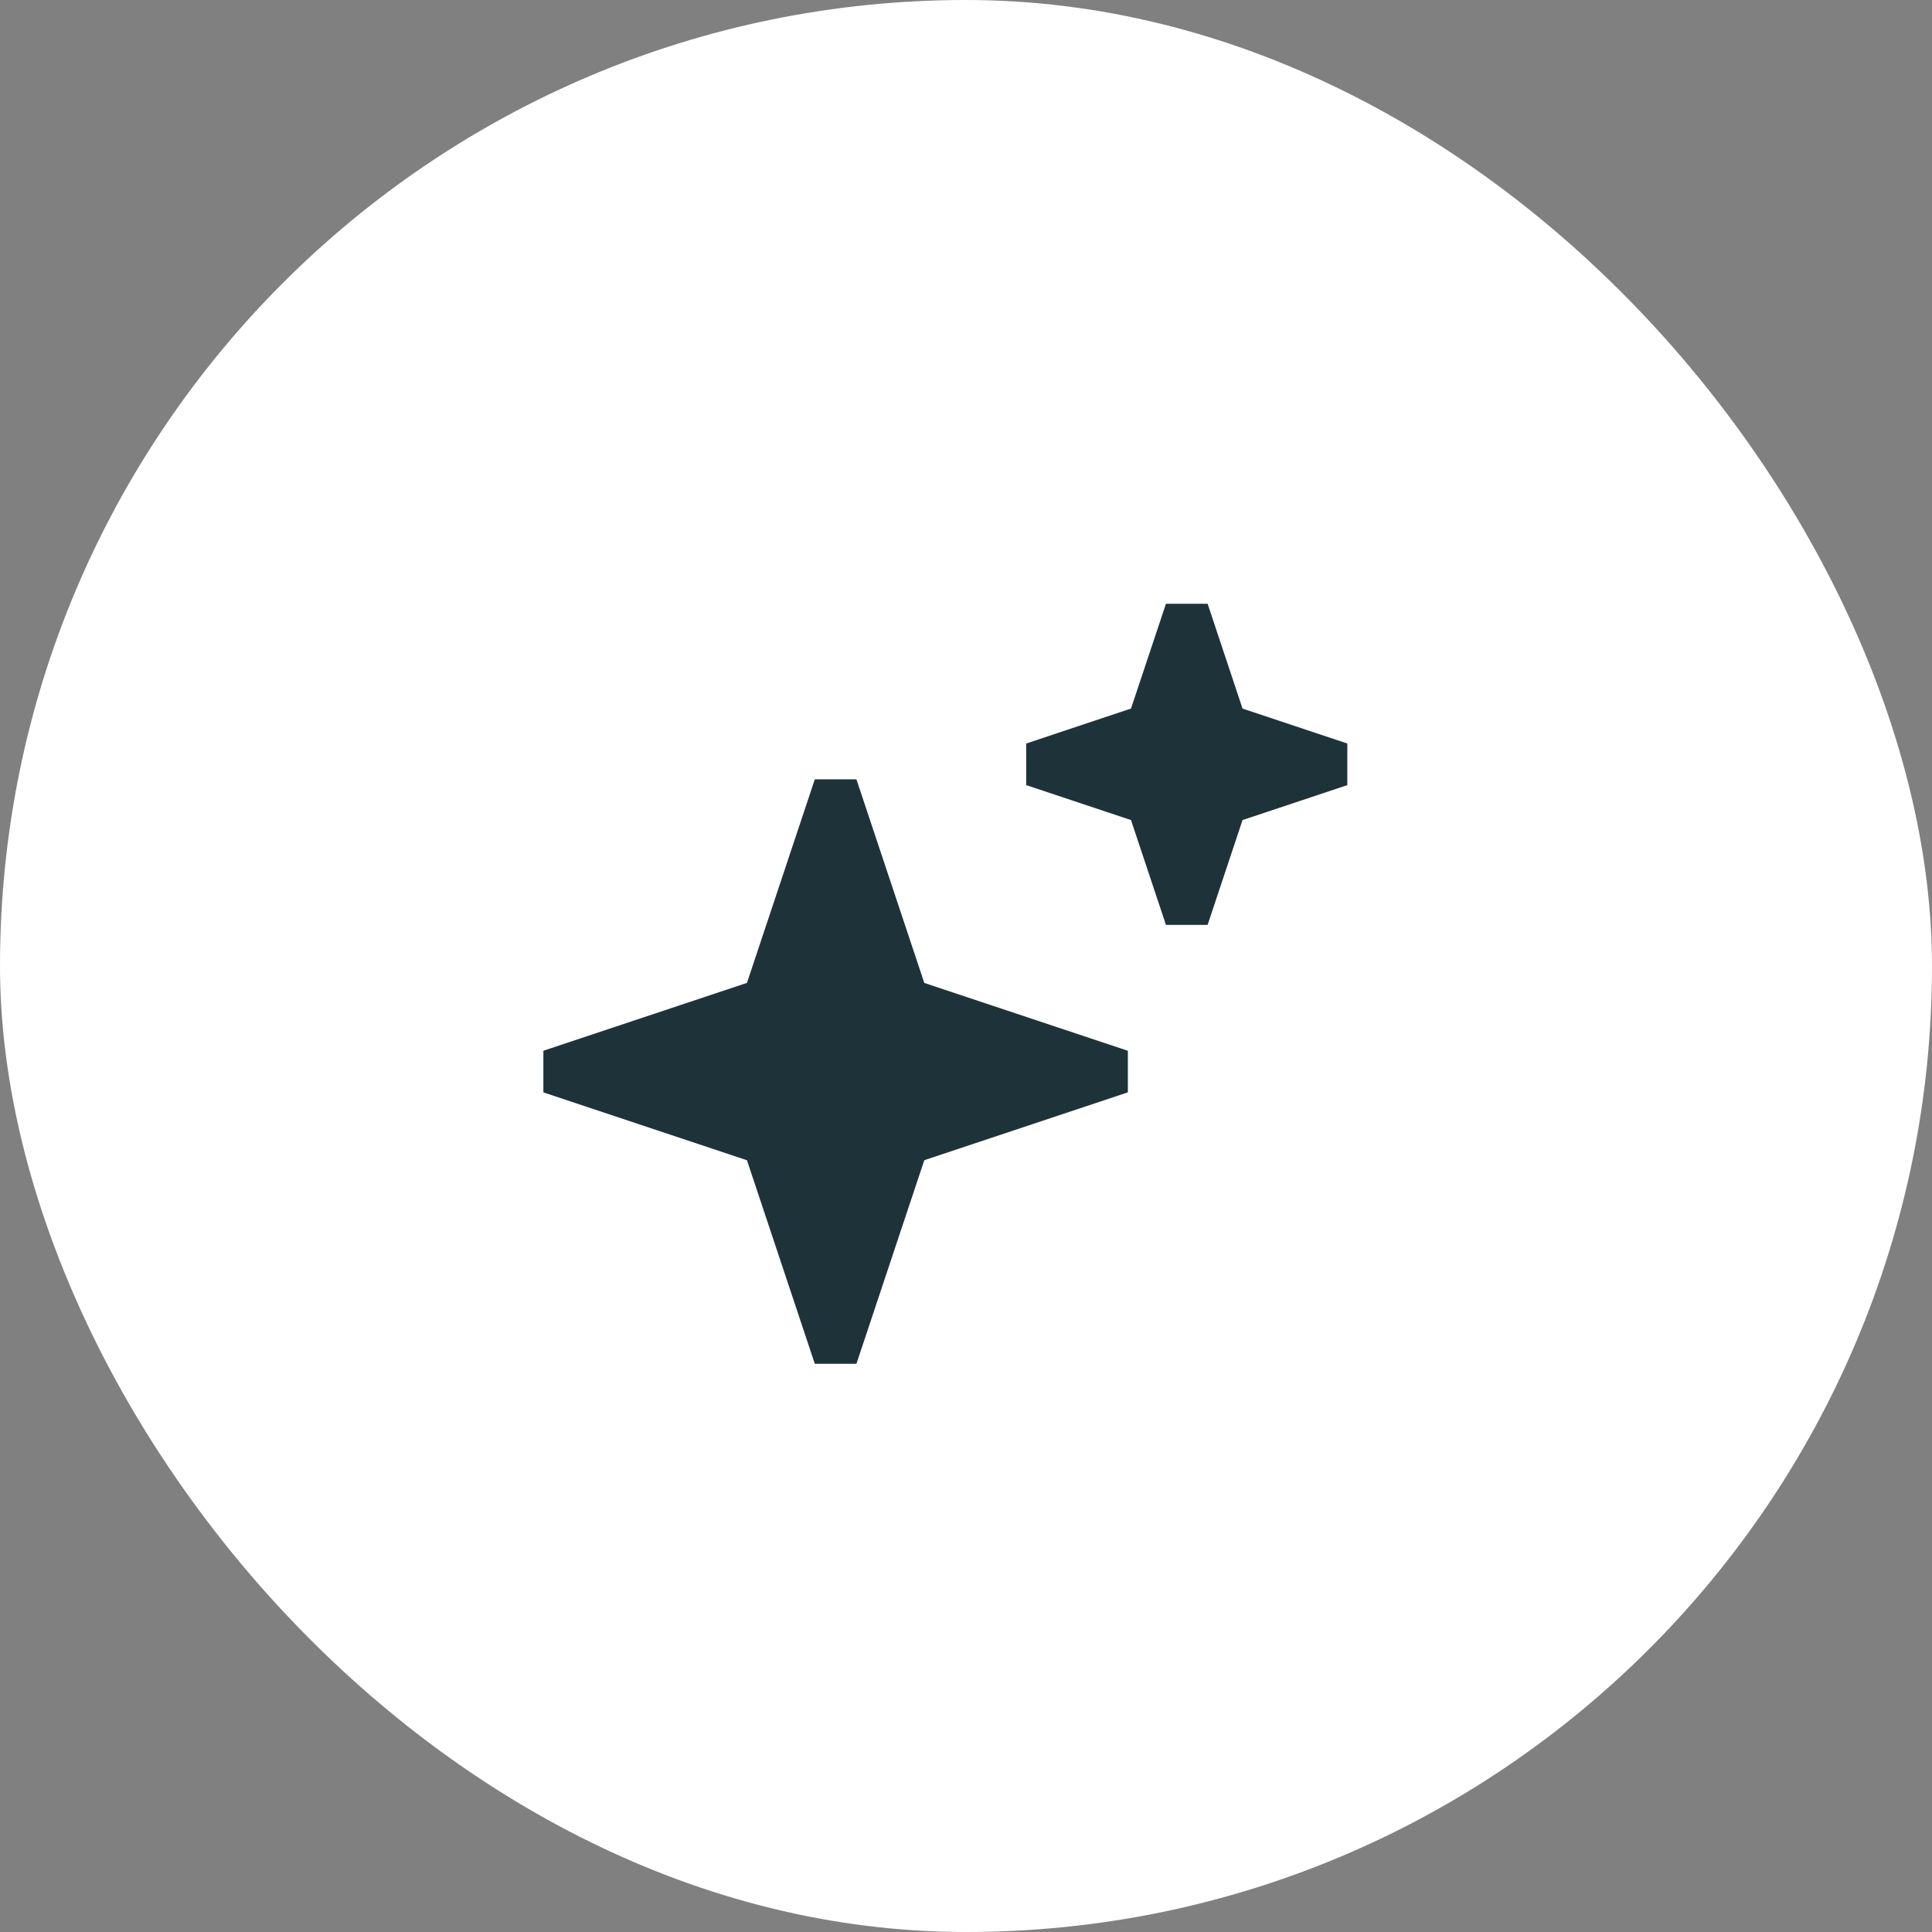
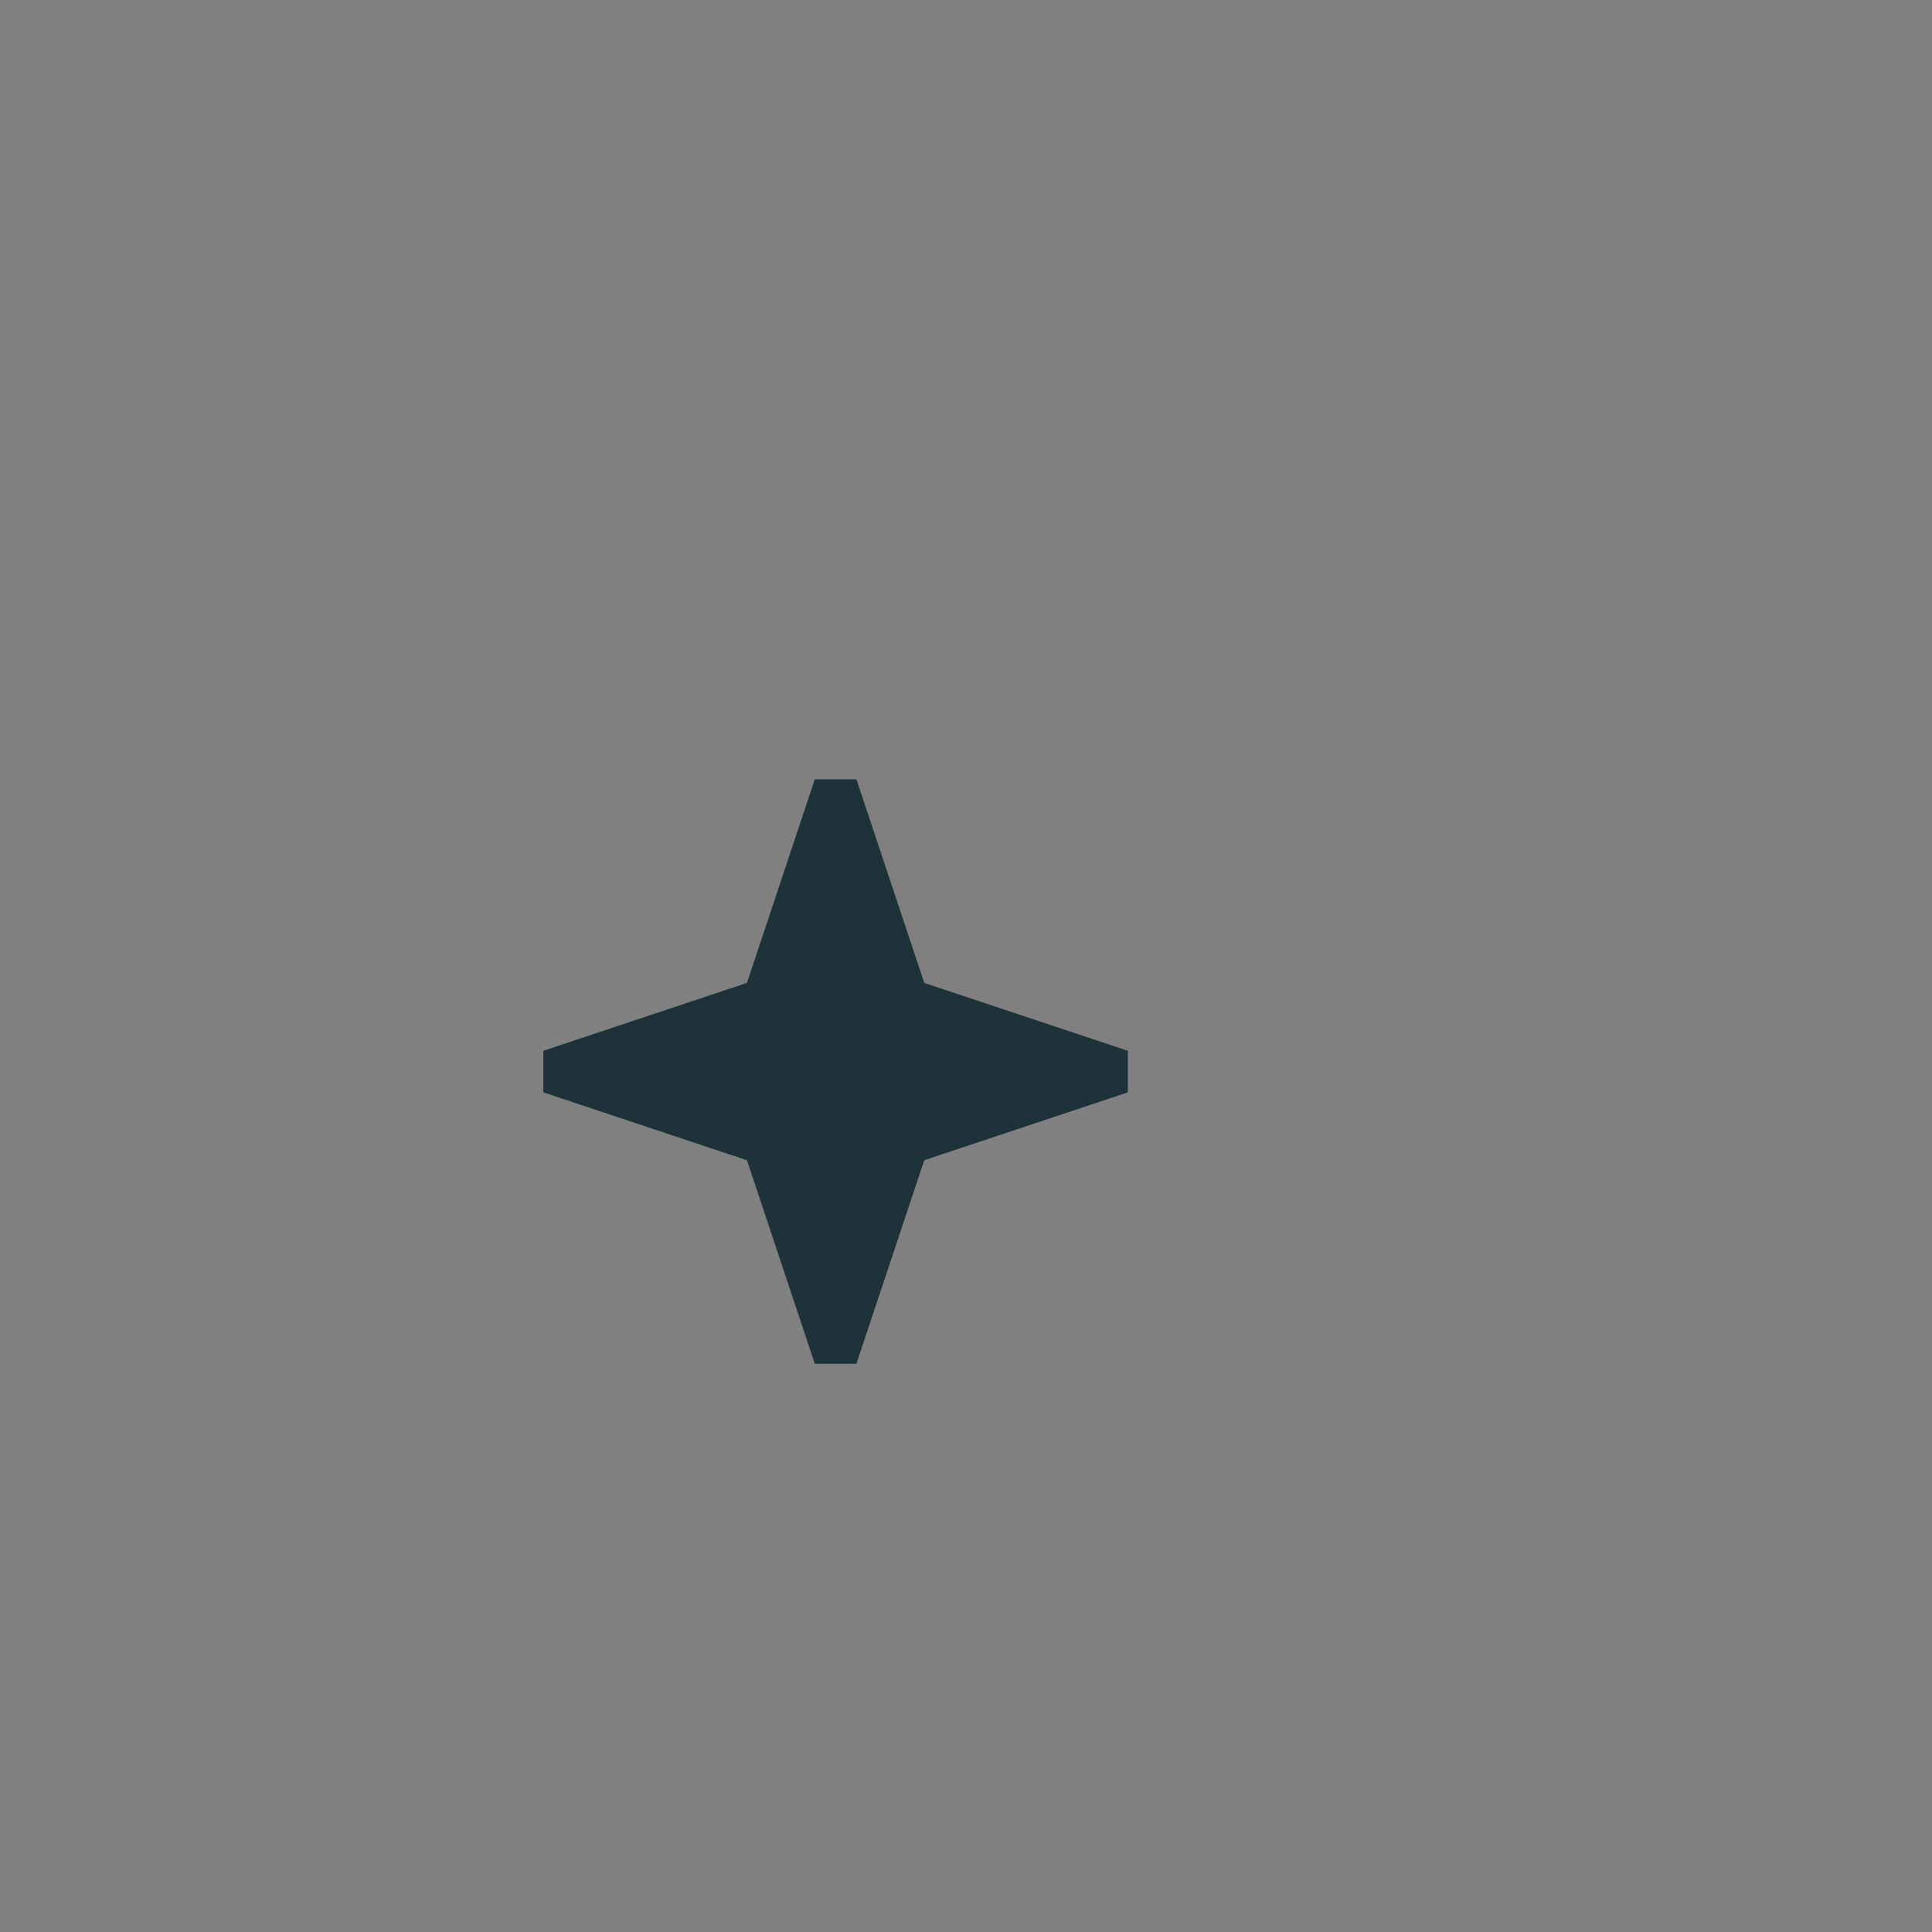
<svg xmlns="http://www.w3.org/2000/svg" width="32" height="32" viewBox="0 0 32 32" fill="none">
  <rect x="0" y="0" width="32" height="32" fill="#808080" stroke="none" />
-   <rect width="32" height="32" rx="16" fill="white" />
  <path fill-rule="evenodd" clip-rule="evenodd" d="M12.372 16.28L13.496 12.908H14.185L15.309 16.28L18.681 17.404V18.093L15.309 19.217L14.185 22.589H13.496L12.372 19.217L9 18.093V17.404L12.372 16.28Z" fill="#1E3239" />
-   <path fill-rule="evenodd" clip-rule="evenodd" d="M18.733 11.736L19.312 10H20.002L20.58 11.736L22.316 12.315V13.004L20.58 13.583L20.002 15.319H19.312L18.733 13.583L16.997 13.004V12.315L18.733 11.736Z" fill="#1E3239" />
</svg>